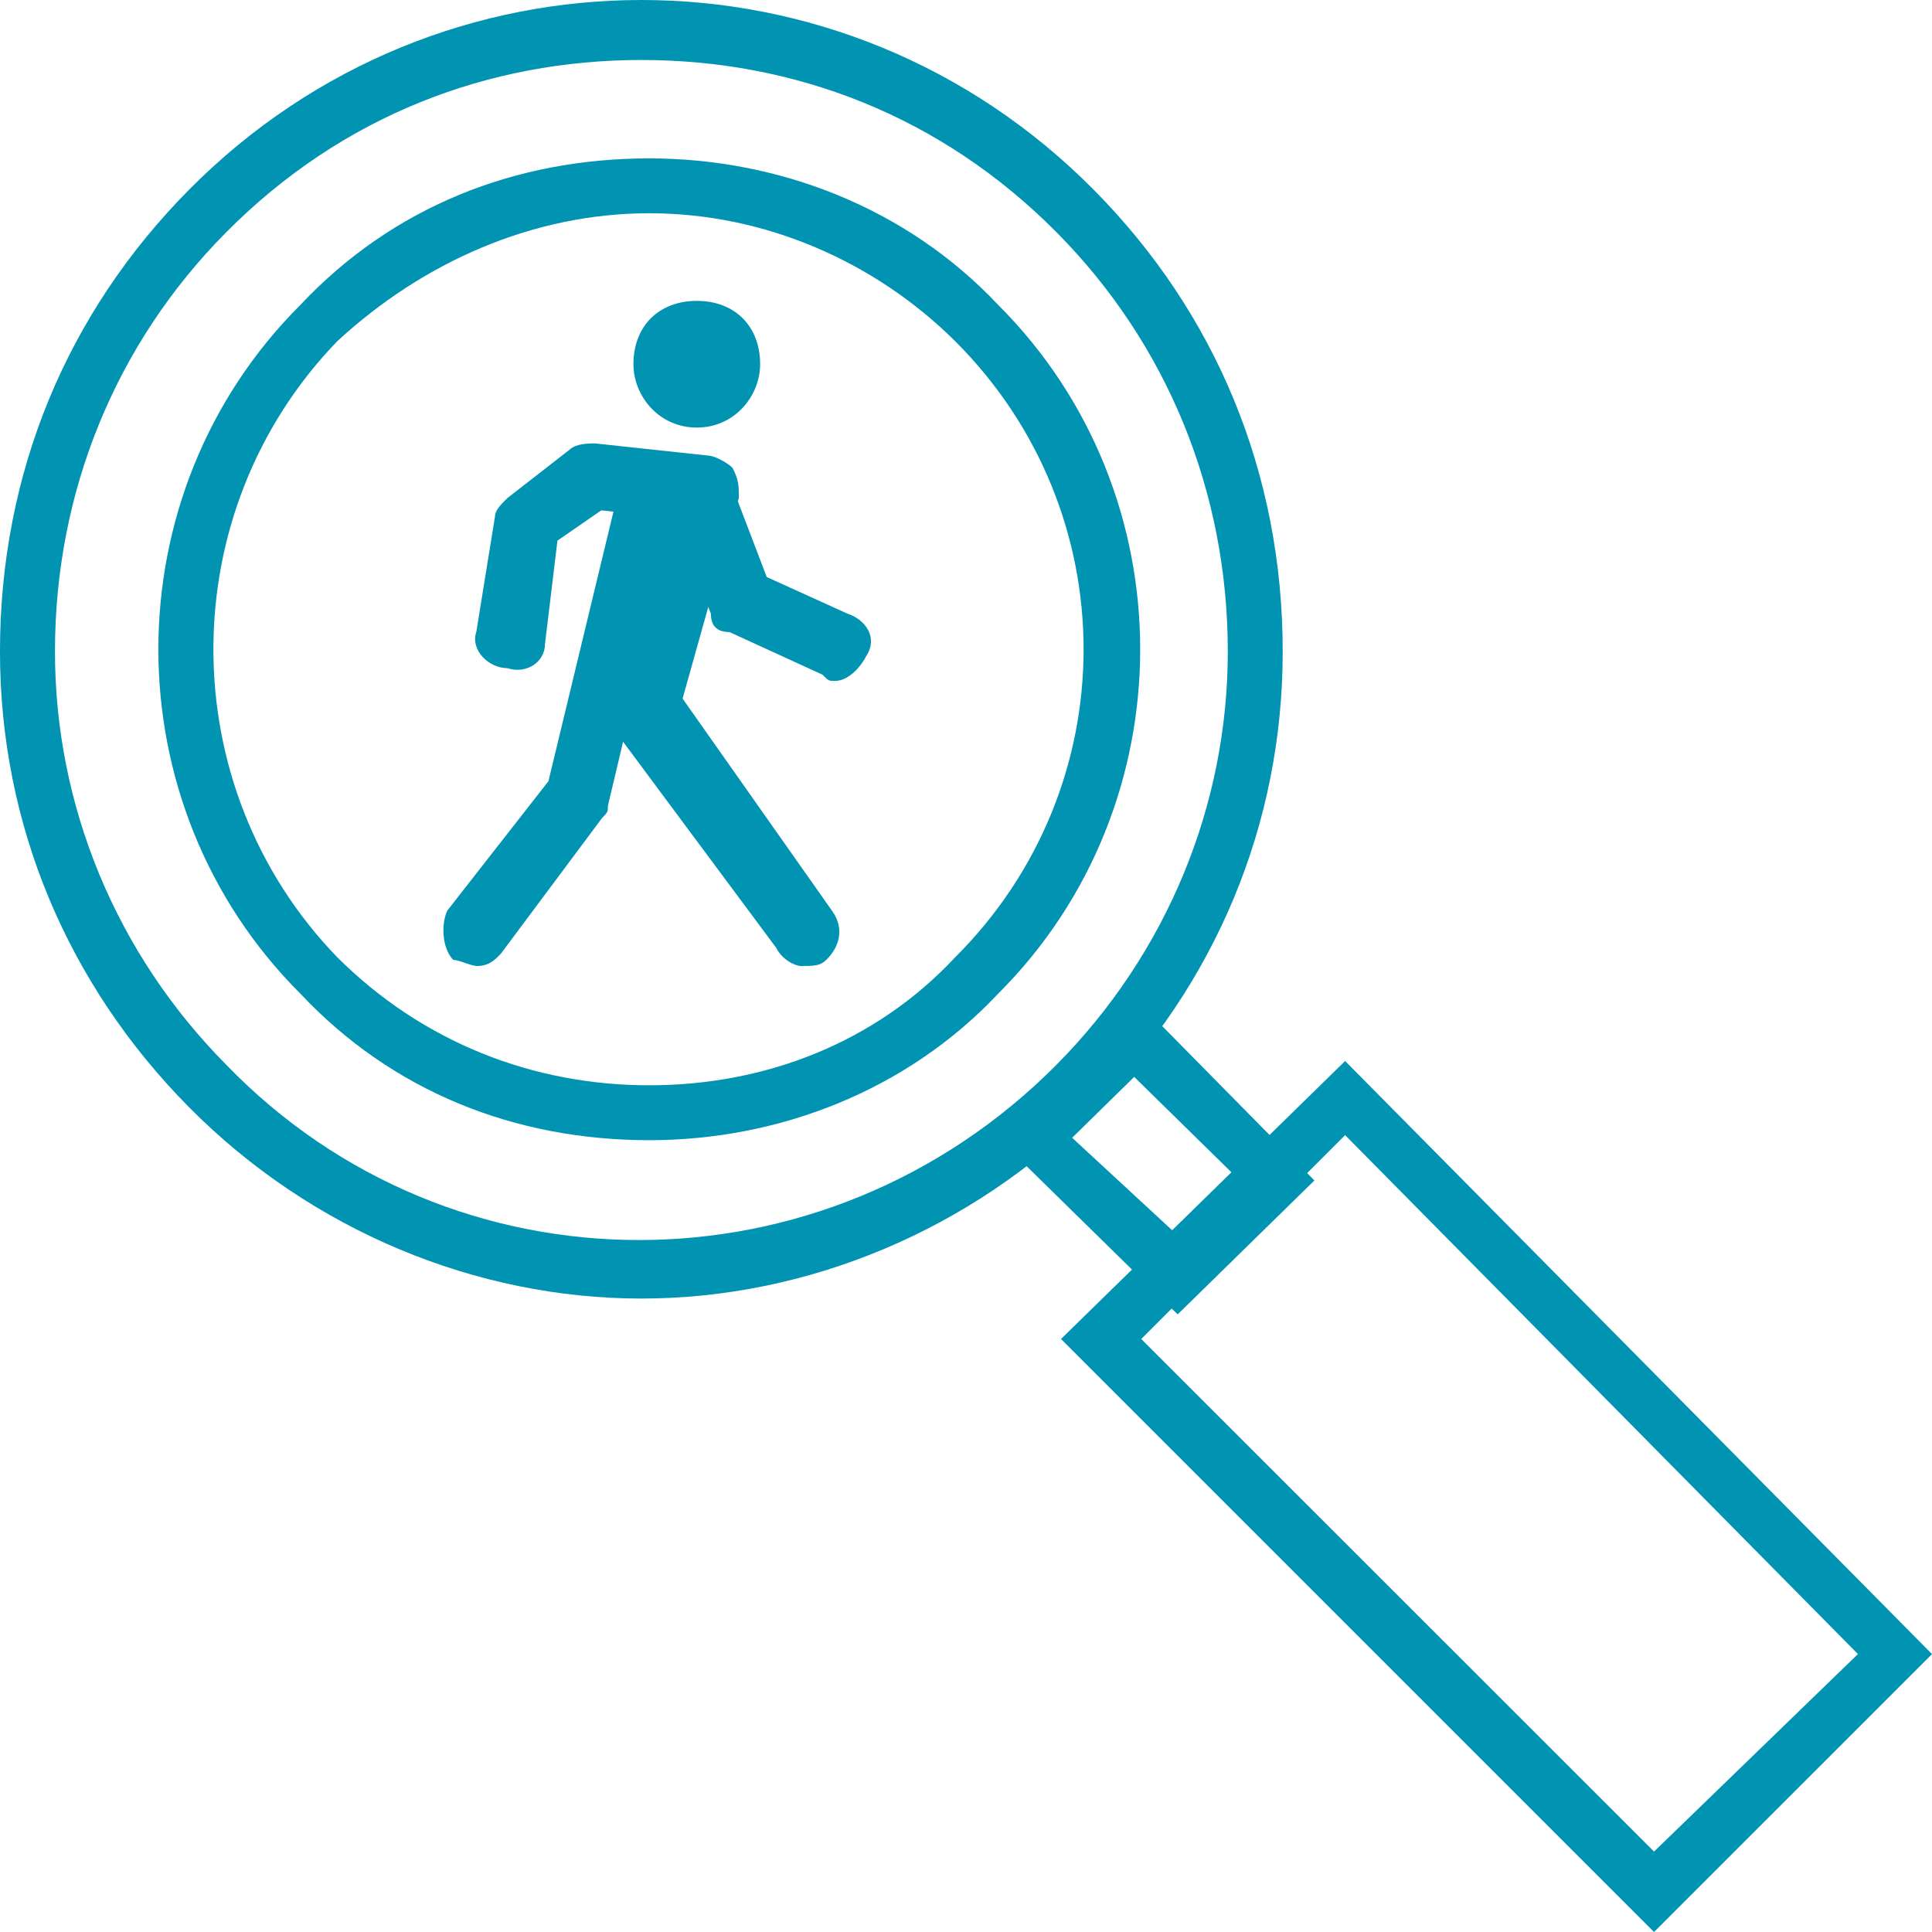
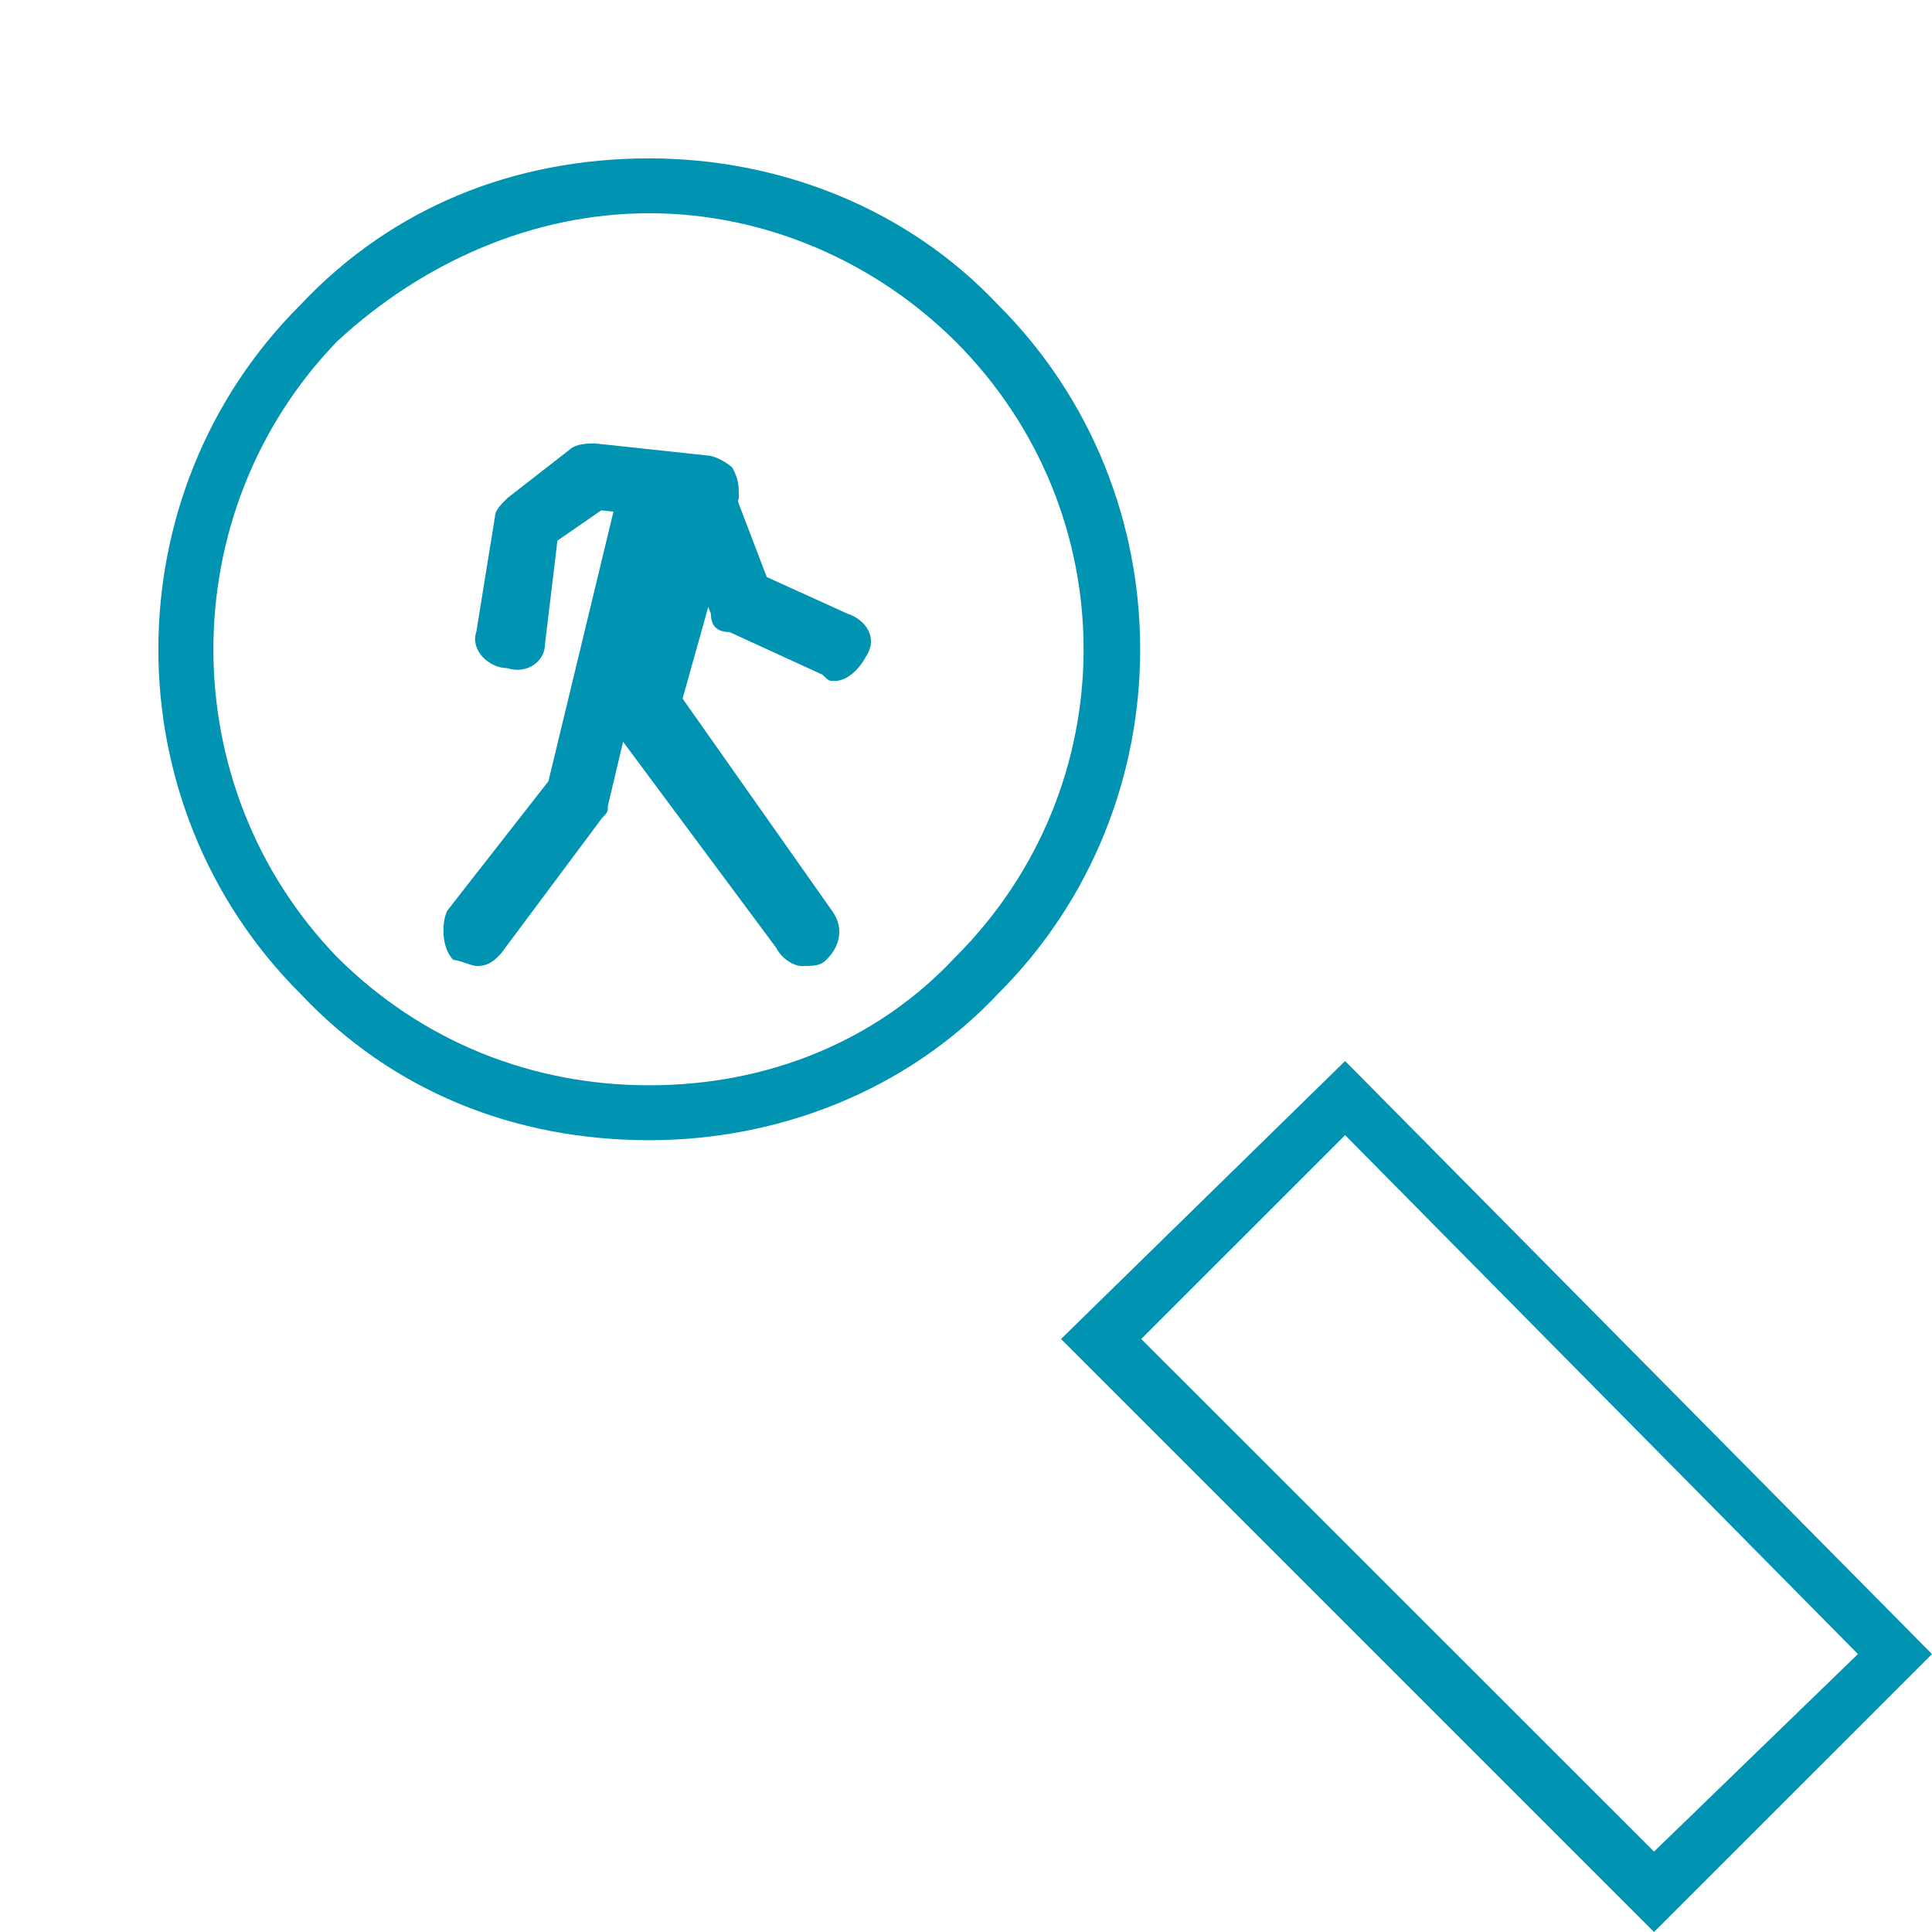
<svg xmlns="http://www.w3.org/2000/svg" height="122" viewBox="0 0 122 122" width="122">
  <g fill="#0193b2" fill-rule="evenodd">
    <path d="m40.999 13.466c-7.337 0-14.289 3.083-19.703 8.082-10.428 10.793-10.428 28.119 0 38.9 5.414 5.387 12.366 8.085 19.703 8.085 7.339 0 14.289-2.698 19.319-8.085 10.81-10.781 10.81-28.108 0-38.9-5.03-4.999-11.979-8.082-19.319-8.082m0 58.534c-8.502 0-16.225-3.083-22.023-9.244-11.968-11.935-11.968-31.577 0-43.511 5.798-6.163 13.521-9.244 22.023-9.244 8.108 0 16.223 3.081 22.023 9.244 11.97 11.935 11.97 31.577 0 43.511-5.8 6.162-13.916 9.244-22.023 9.244" />
-     <path d="m40.501 3.788c-9.644 0-18.904 3.502-26.232 10.894-6.943 7.001-10.798 16.344-10.798 26.461 0 9.728 3.855 19.068 10.798 26.076 14.268 14.781 37.801 14.781 52.462 0 6.941-7.008 10.801-16.348 10.801-26.076 0-10.116-3.86-19.46-10.801-26.461-7.326-7.392-16.585-10.894-26.23-10.894m0 78.212c-10.414 0-20.828-4.28-28.551-12.068-7.709-7.781-11.951-17.896-11.951-28.789 0-11.279 4.241-21.401 11.951-29.175 15.82-15.957 41.282-15.957 57.1 0 7.712 7.774 11.949 17.896 11.949 29.175 0 10.893-4.238 21.008-11.949 28.789-7.723 7.788-18.136 12.068-28.549 12.068" />
-     <path d="m67.703 71.847 6.662 6.16 3.923-3.464-6.667-6.54zm6.662 11.153-11.365-11.153 8.621-8.847 11.379 11.543z" />
    <path d="m72.066 84.553 32.381 32.369 12.876-12.473-32.383-32.769zm32.381 37.447-37.447-37.447 17.94-17.553 37.06 37.45z" />
    <path d="m50.598 61c-.397 0-1.191-.381-1.584-1.149l-10.262-13.811c-.394-.777-.394-1.159 0-1.926l2.765-11.506-3.549-.381-2.767 1.912-.786 6.526c0 1.144-1.179 1.922-2.371 1.528-1.181 0-2.36-1.147-1.965-2.296l1.179-7.289c0-.381.393-.773.786-1.159l3.945-3.07c.406-.378 1.191-.378 1.585-.378l7.1.763c.396 0 1.182.392 1.578.773.403.763.403 1.149.403 1.912l-3.552 12.665 9.463 13.437c.799 1.142.397 2.3-.396 3.068-.389.381-.786.381-1.571.381" />
    <path d="m30.128 61c-.375 0-1.134-.386-1.508-.386-.748-.779-.748-2.337-.375-3.11l6.387-8.173 4.505-18.677c0-1.164 1.134-1.94 2.256-1.554 1.134 0 1.883 1.554 1.509 2.728l-4.516 19.059c0 .384 0 .384-.373.774l-6.387 8.565c-.375.388-.748.774-1.498.774" />
    <path d="m52.724 43c-.391 0-.391 0-.784-.394l-5.877-2.694c-.779 0-1.173-.384-1.173-1.162l-2.744-6.948c-.388-.769 0-2.305 1.183-2.7 1.171-.386 2.344.396 2.734 1.164l2.355 6.173 5.095 2.311c1.173.381 1.953 1.545 1.173 2.7-.394.767-1.173 1.55-1.962 1.55" />
-     <path d="m44.001 27c-2.406 0-4.001-2.008-4.001-4.001 0-2.398 1.596-3.999 4.001-3.999 2.403 0 3.999 1.6 3.999 3.999 0 1.993-1.596 4.001-3.999 4.001" />
  </g>
</svg>